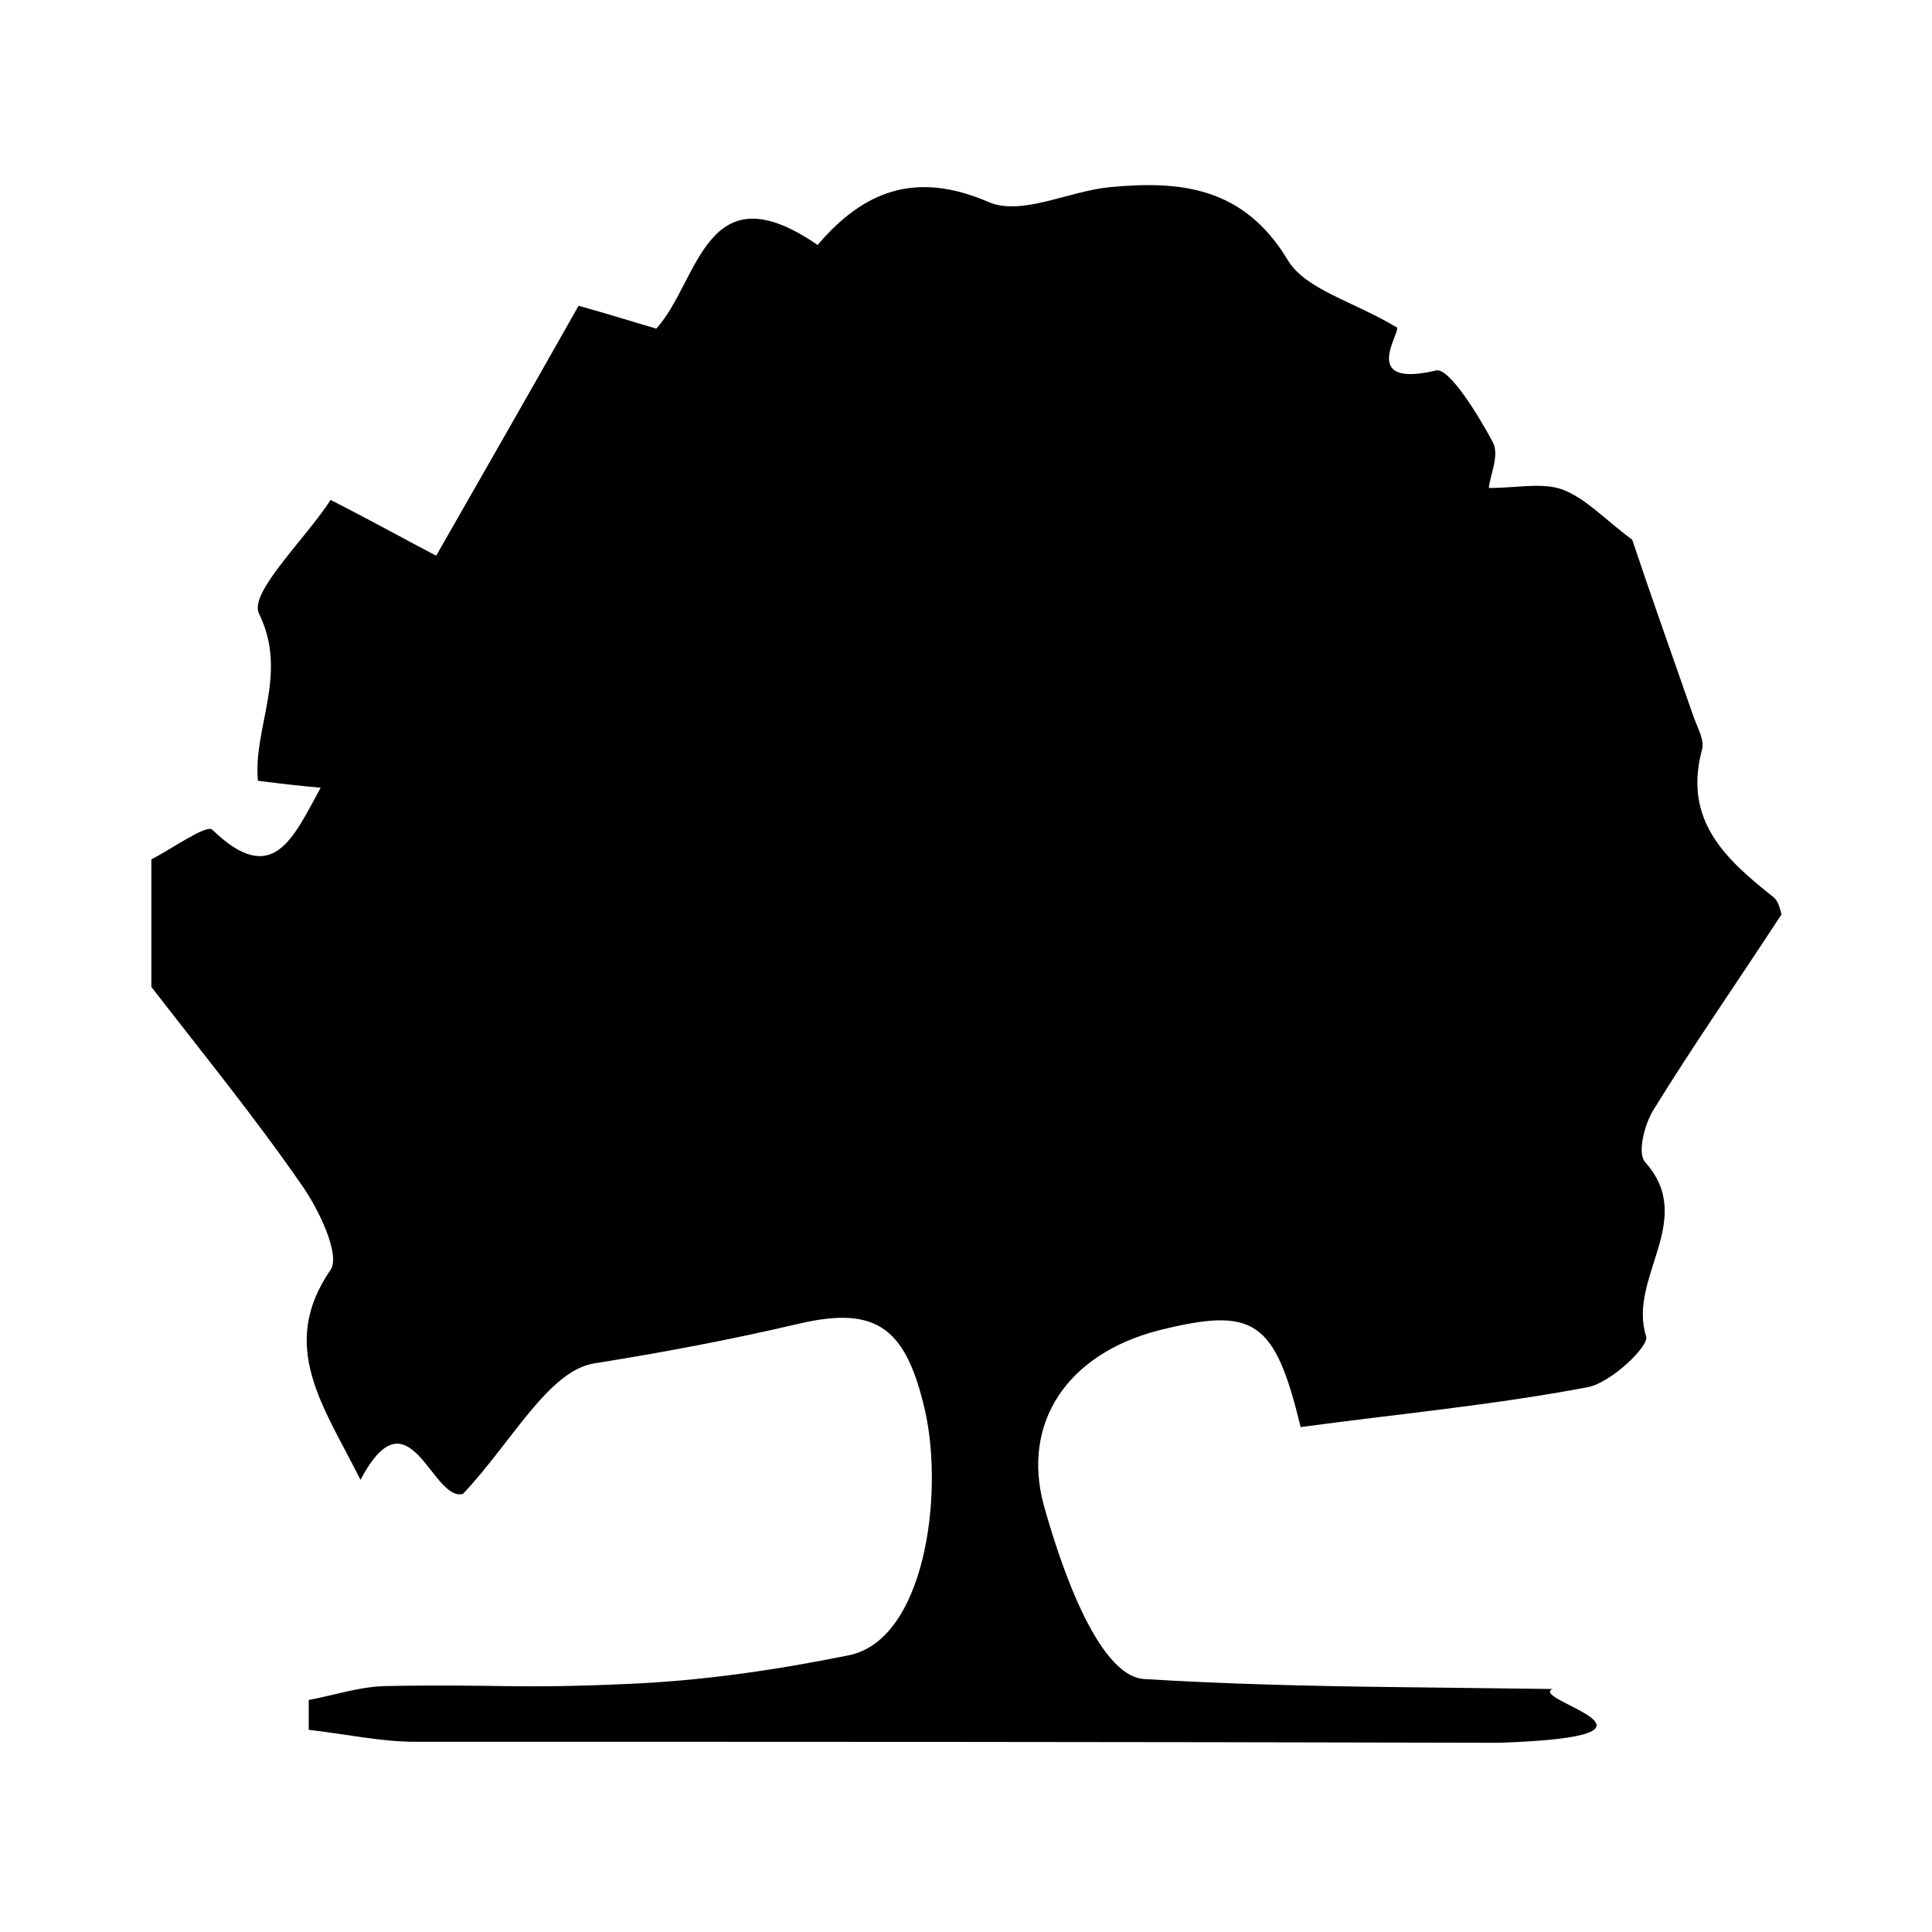
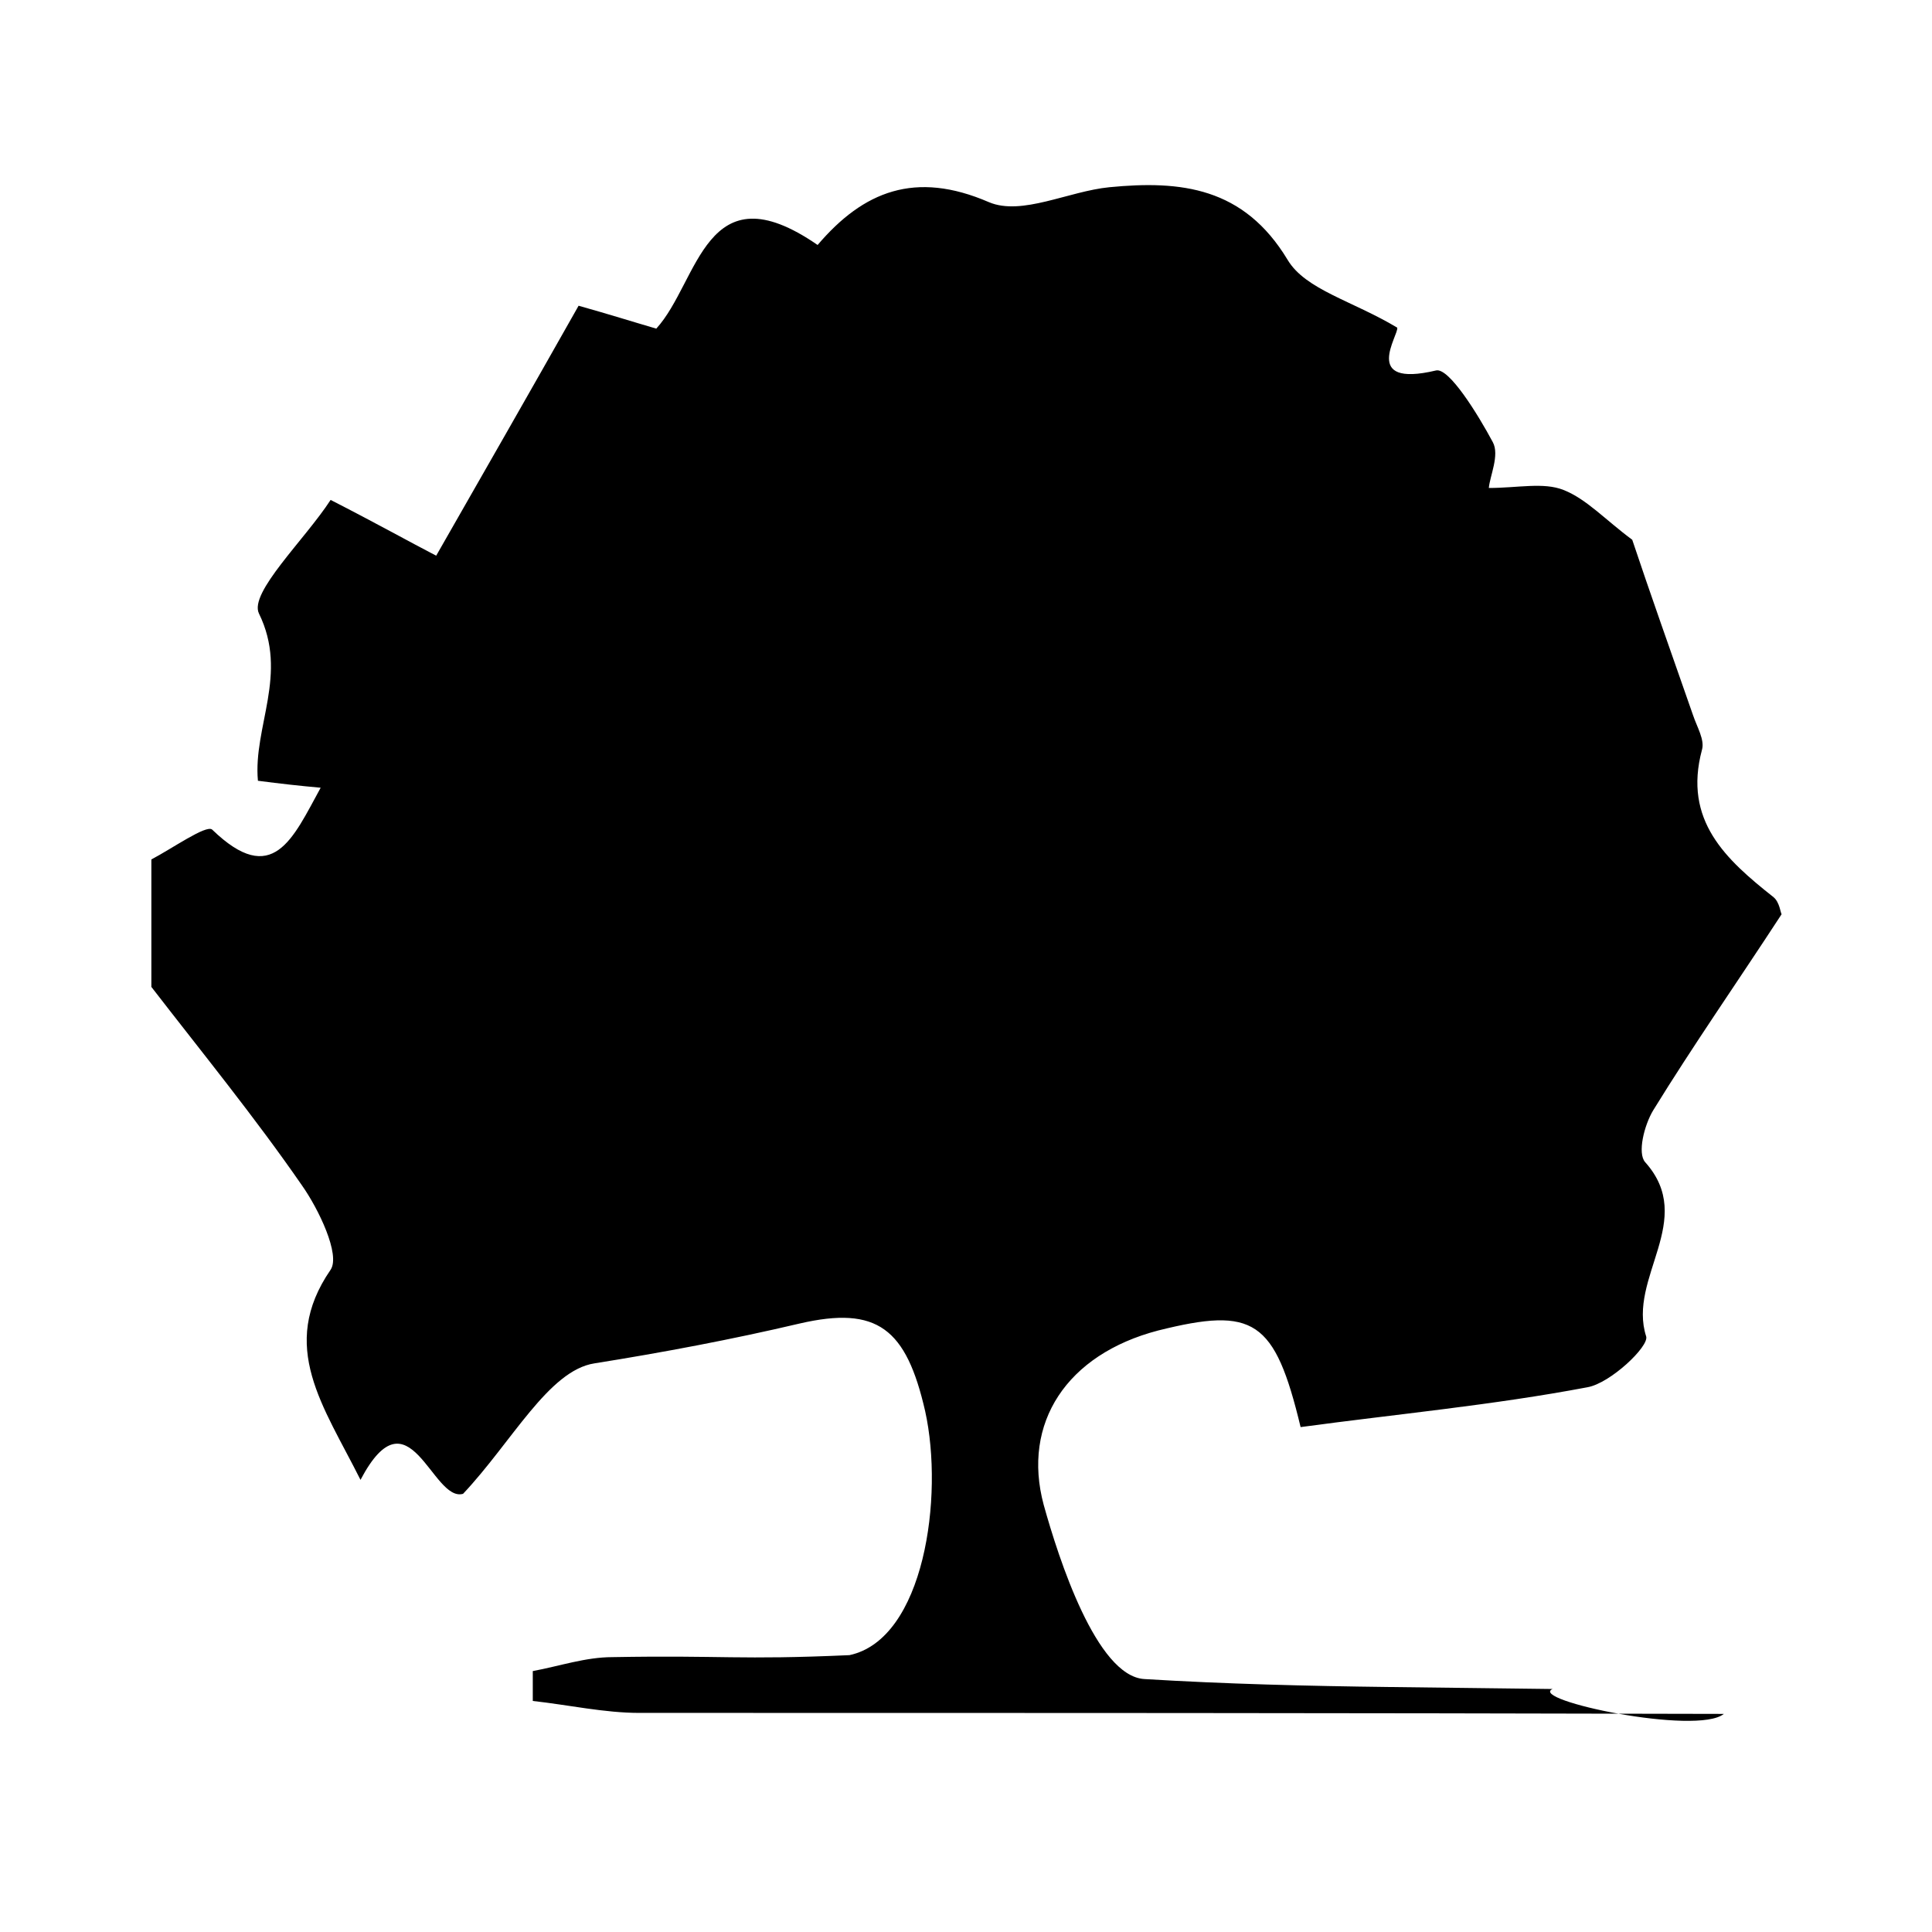
<svg xmlns="http://www.w3.org/2000/svg" version="1.1" id="Vrstva_1" x="0px" y="0px" viewBox="0 0 194 194" style="enable-background:new 0 0 194 194;" xml:space="preserve">
  <g>
    <g>
-       <path d="M155.9,169.6c-7.1-0.1-9.3-0.1-16.4-0.2c-8.2-0.1-16.4-0.3-24.6-0.8c-4.8-0.3-8.6-12.1-10.1-17.5    c-2.2-8.2,2.3-15.1,11.5-17.5c9.6-2.4,11.7-1.1,14.3,9.7c9.6-1.3,19.3-2.2,28.8-4c2.3-0.4,6.2-4.1,5.9-5.1    c-1.9-5.9,5.1-11.7-0.1-17.5c-0.8-0.9-0.1-3.7,0.8-5.2c4-6.5,8.4-12.8,12.9-19.7c-0.1-0.1-0.2-1.2-0.8-1.7    c-4.8-3.8-9.1-7.7-7.2-14.8c0.3-1-0.5-2.3-0.9-3.5c-2.2-6.3-4.4-12.5-6.1-17.6c-2.7-2-4.6-4.1-6.9-5c-2-0.8-4.6-0.2-7.5-0.2    c0.1-1.2,1.1-3.3,0.4-4.6c-1.5-2.8-4.4-7.5-5.7-7.2c-7.6,1.8-3.7-3.6-3.9-4.3c-4.5-2.7-9.2-3.8-11-6.8c-4.4-7.3-10.7-8-17.9-7.3    c-4.1,0.4-8.8,2.9-12.1,1.5c-7.4-3.2-12.6-1.1-17.2,4.3c-11.3-7.8-11.9,3.7-16.2,8.4c-2.4-0.7-4.6-1.4-7.8-2.3    c-4.8,8.5-9.5,16.7-14.3,25.1c-2.7-1.4-6.1-3.3-10.6-5.6c-2.6,4-8.2,9.3-7.2,11.4c3,6.1-0.6,11.4-0.1,16.8    c2.3,0.3,4.1,0.5,6.3,0.7c-2.8,5.1-4.8,10.1-10.9,4.2c-0.6-0.5-4,1.9-6.1,3v12.8c5.1,6.6,10.4,13.1,15.1,19.9    c1.7,2.4,3.9,7,2.9,8.5c-5.3,7.7-0.7,13.7,3,21.1c4.9-9.3,7.2,2.3,10.3,1.4c4.9-5.2,8.6-12.4,13.2-13.1c6.9-1.1,13.8-2.4,20.6-4    c7.8-1.8,10.7,0.5,12.6,8.8c1.9,8.6-0.1,22.9-7.6,24.5c-7.4,1.5-14.9,2.6-22.5,2.9c-11.2,0.5-12.6,0-23.8,0.2    c-2.7,0-5.3,0.9-8,1.4c0,1,0,2,0,3c3.6,0.4,7.2,1.2,10.7,1.2c41.2,0,67.6,0,108.9,0.1C170.4,174.3,153.4,170.7,155.9,169.6z" />
+       <path d="M155.9,169.6c-7.1-0.1-9.3-0.1-16.4-0.2c-8.2-0.1-16.4-0.3-24.6-0.8c-4.8-0.3-8.6-12.1-10.1-17.5    c-2.2-8.2,2.3-15.1,11.5-17.5c9.6-2.4,11.7-1.1,14.3,9.7c9.6-1.3,19.3-2.2,28.8-4c2.3-0.4,6.2-4.1,5.9-5.1    c-1.9-5.9,5.1-11.7-0.1-17.5c-0.8-0.9-0.1-3.7,0.8-5.2c4-6.5,8.4-12.8,12.9-19.7c-0.1-0.1-0.2-1.2-0.8-1.7    c-4.8-3.8-9.1-7.7-7.2-14.8c0.3-1-0.5-2.3-0.9-3.5c-2.2-6.3-4.4-12.5-6.1-17.6c-2.7-2-4.6-4.1-6.9-5c-2-0.8-4.6-0.2-7.5-0.2    c0.1-1.2,1.1-3.3,0.4-4.6c-1.5-2.8-4.4-7.5-5.7-7.2c-7.6,1.8-3.7-3.6-3.9-4.3c-4.5-2.7-9.2-3.8-11-6.8c-4.4-7.3-10.7-8-17.9-7.3    c-4.1,0.4-8.8,2.9-12.1,1.5c-7.4-3.2-12.6-1.1-17.2,4.3c-11.3-7.8-11.9,3.7-16.2,8.4c-2.4-0.7-4.6-1.4-7.8-2.3    c-4.8,8.5-9.5,16.7-14.3,25.1c-2.7-1.4-6.1-3.3-10.6-5.6c-2.6,4-8.2,9.3-7.2,11.4c3,6.1-0.6,11.4-0.1,16.8    c2.3,0.3,4.1,0.5,6.3,0.7c-2.8,5.1-4.8,10.1-10.9,4.2c-0.6-0.5-4,1.9-6.1,3v12.8c5.1,6.6,10.4,13.1,15.1,19.9    c1.7,2.4,3.9,7,2.9,8.5c-5.3,7.7-0.7,13.7,3,21.1c4.9-9.3,7.2,2.3,10.3,1.4c4.9-5.2,8.6-12.4,13.2-13.1c6.9-1.1,13.8-2.4,20.6-4    c7.8-1.8,10.7,0.5,12.6,8.8c1.9,8.6-0.1,22.9-7.6,24.5c-11.2,0.5-12.6,0-23.8,0.2    c-2.7,0-5.3,0.9-8,1.4c0,1,0,2,0,3c3.6,0.4,7.2,1.2,10.7,1.2c41.2,0,67.6,0,108.9,0.1C170.4,174.3,153.4,170.7,155.9,169.6z" />
    </g>
  </g>
</svg>